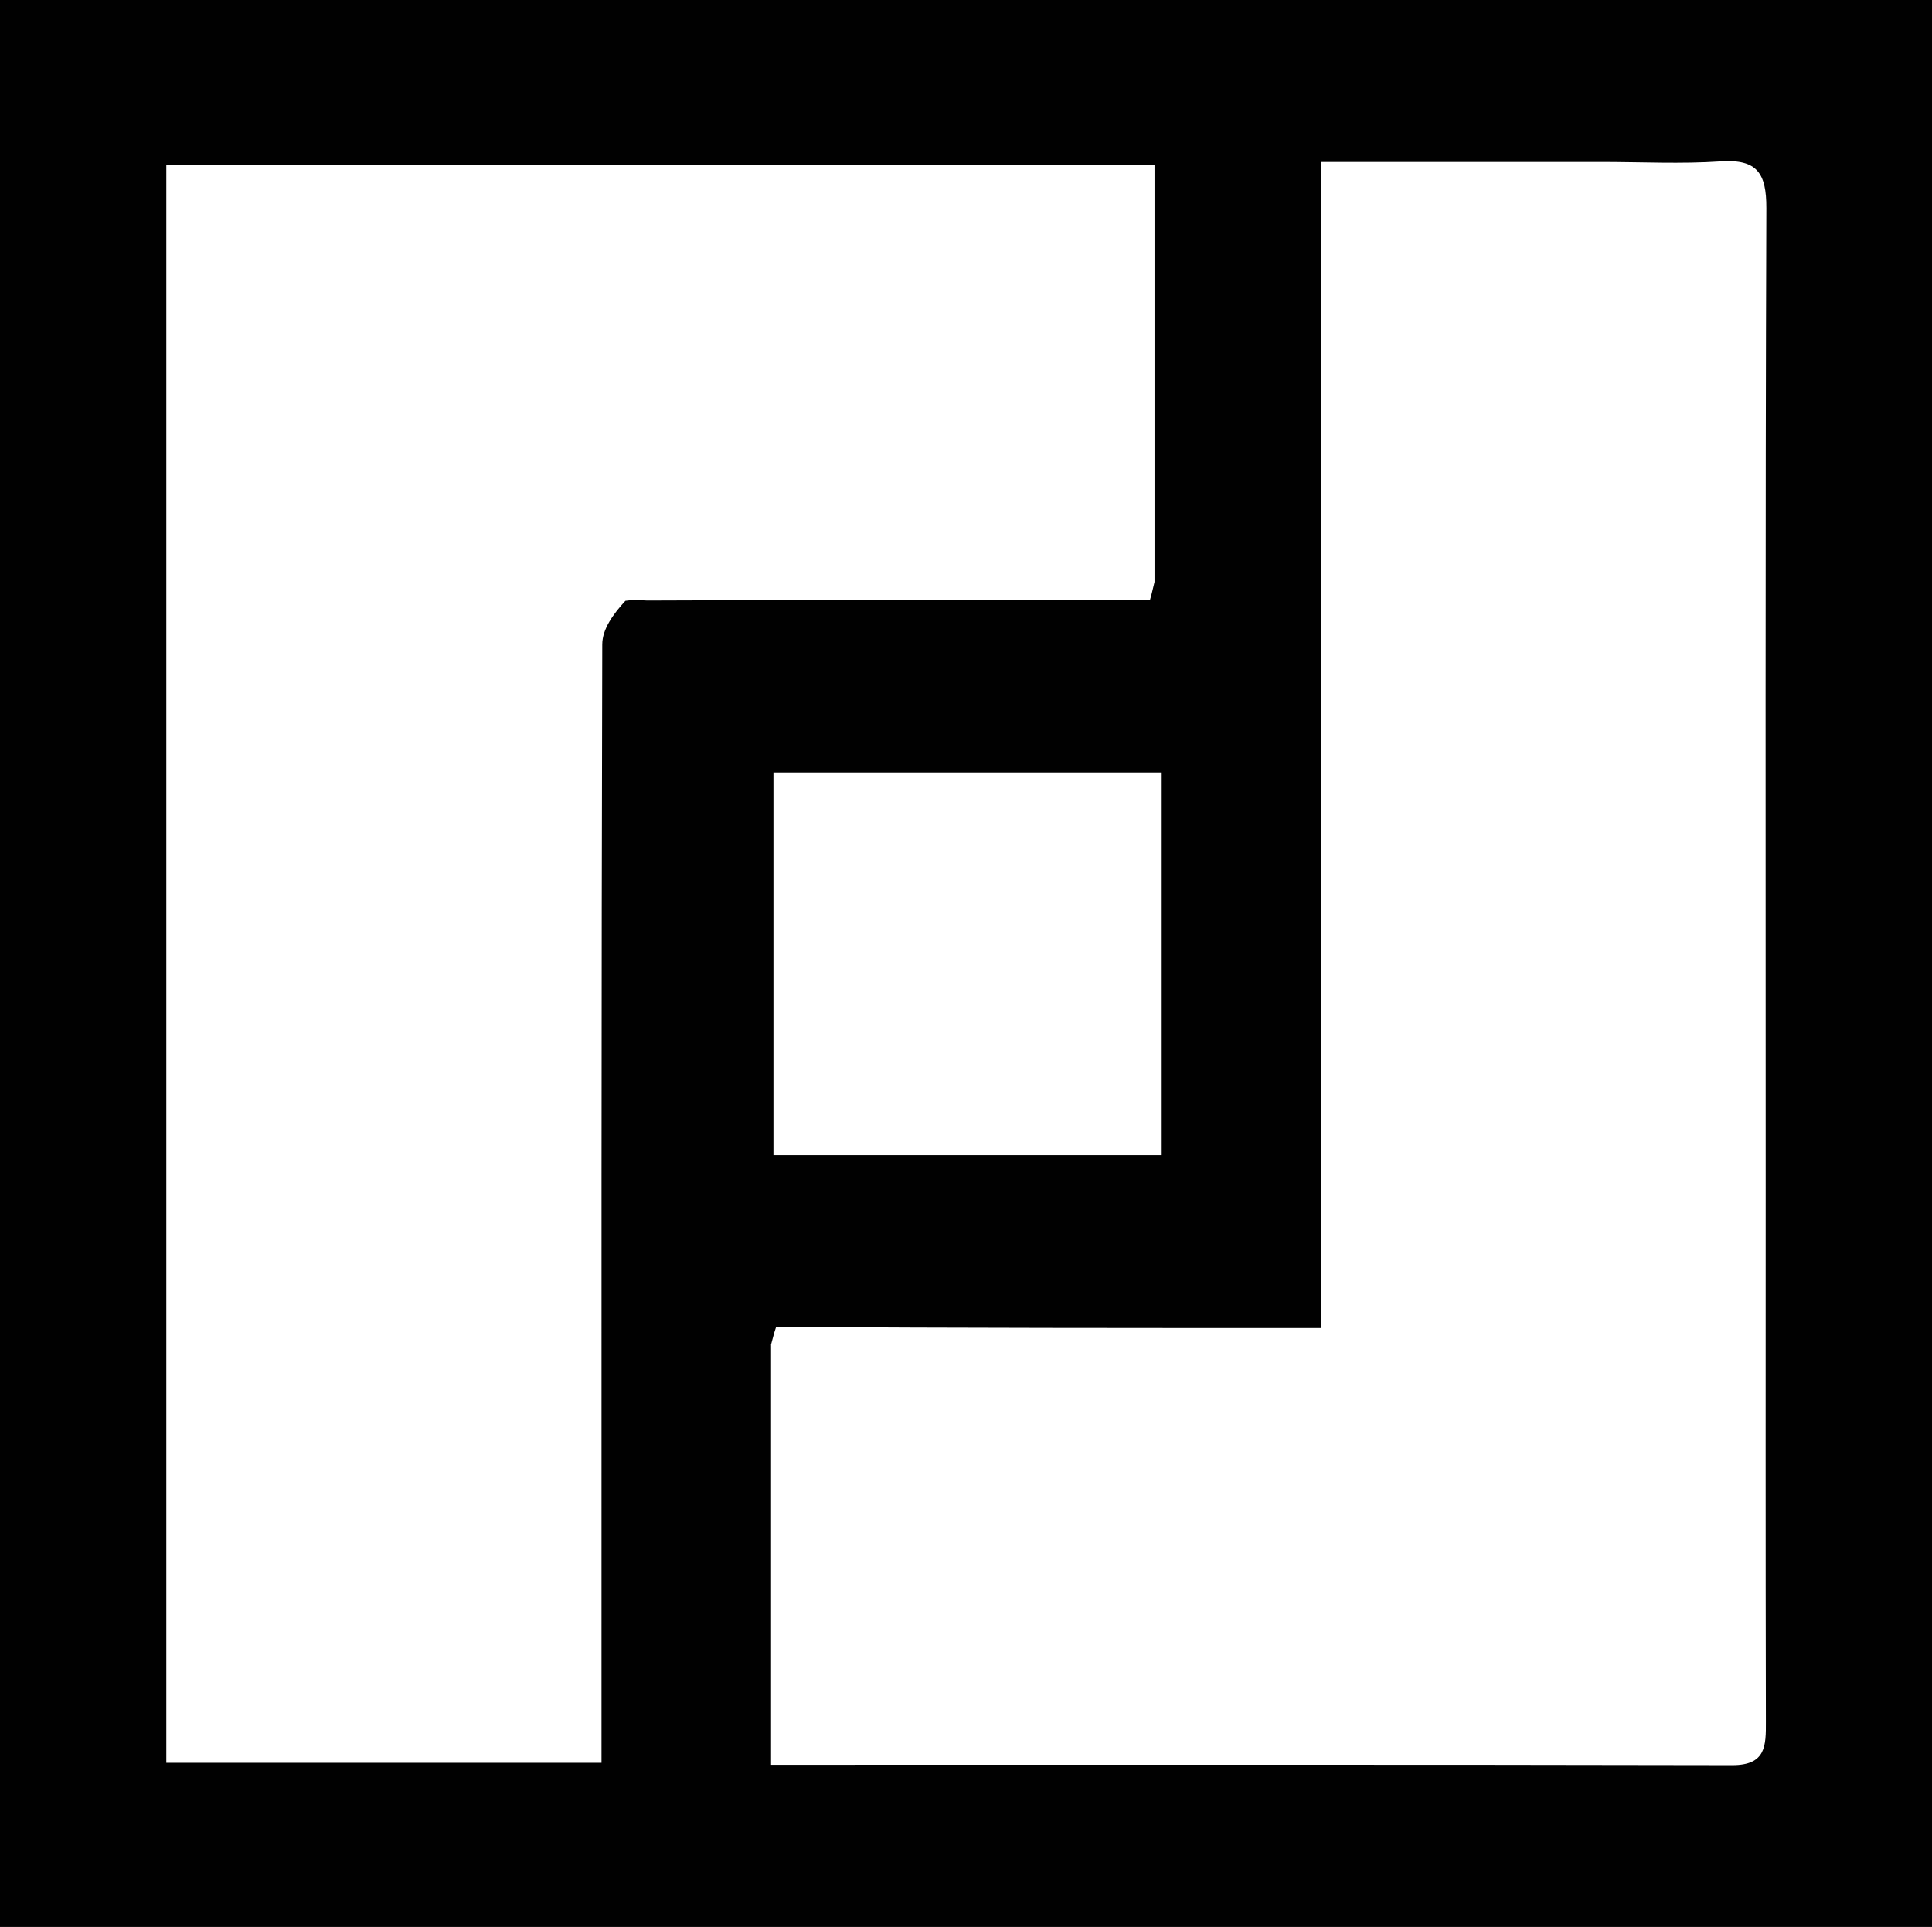
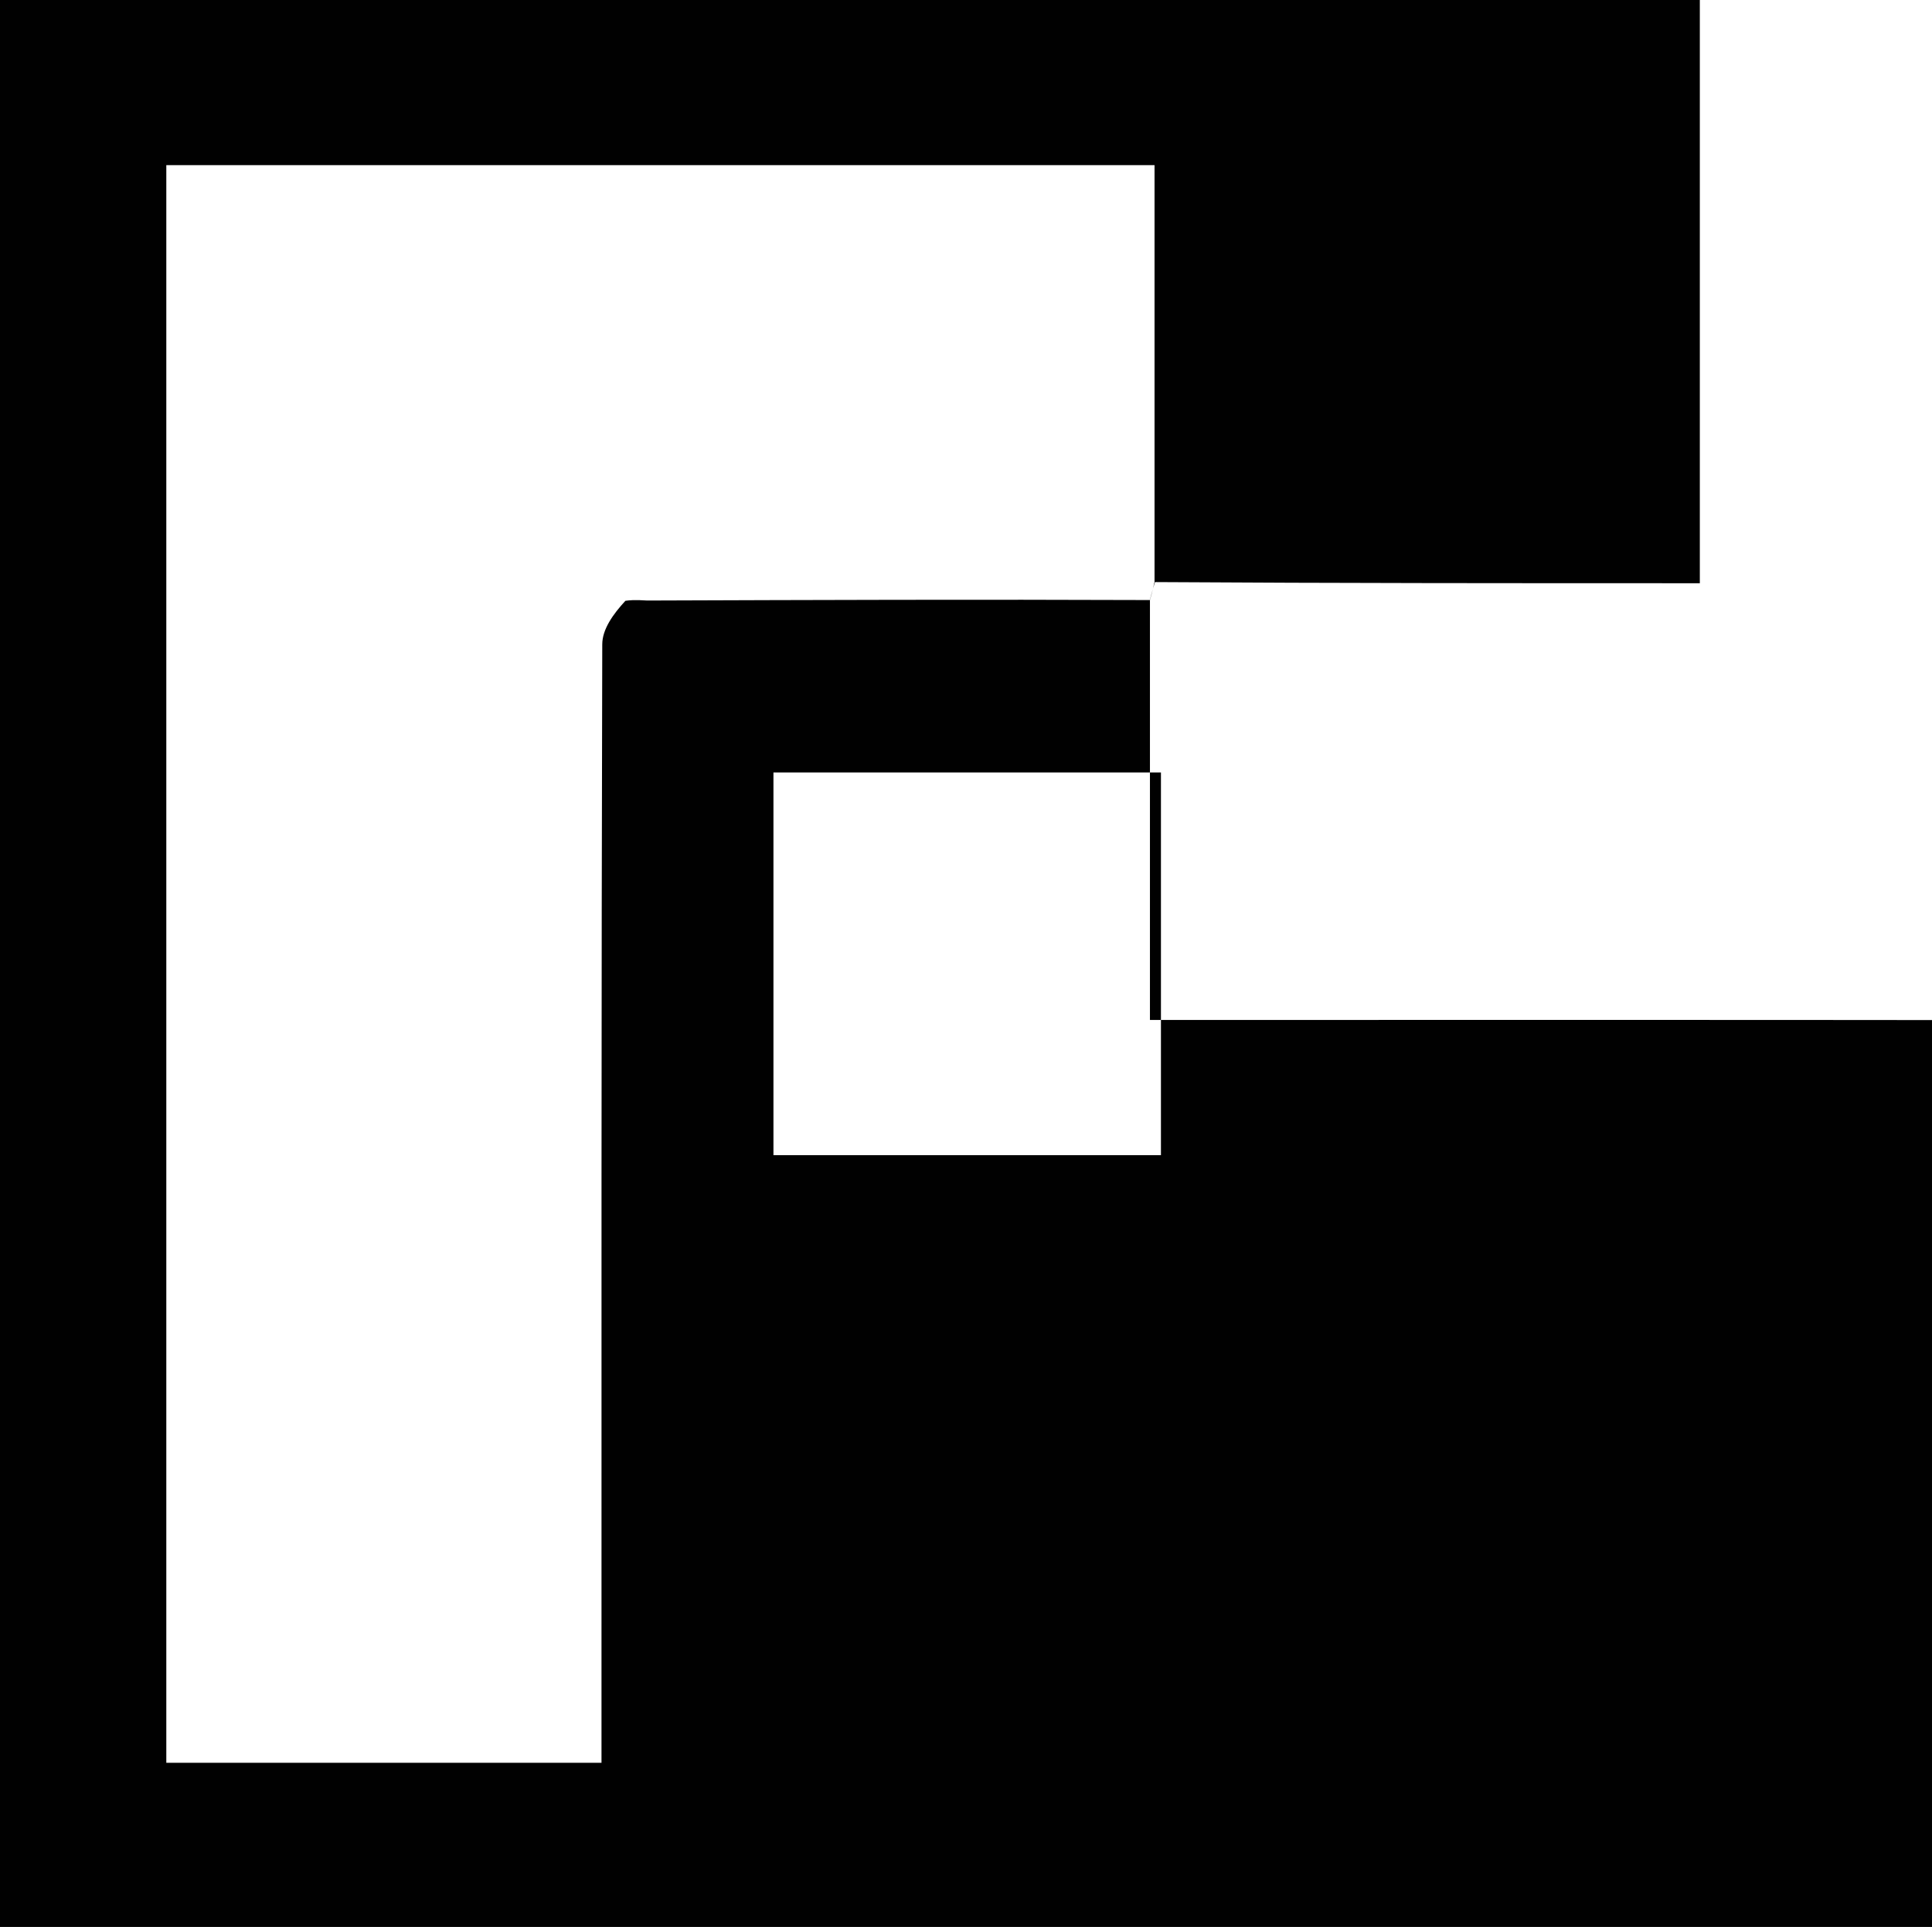
<svg xmlns="http://www.w3.org/2000/svg" id="Layer_1" viewBox="0 0 202.13 201.64">
  <defs>
    <style>.cls-1{fill:#010101;}</style>
  </defs>
-   <path class="cls-1" d="M202.13,157.82v43.82H0V0h202.13c0,52.46,0,104.89,0,157.82M120.31,62.79c.1-.32.19-.65.48-1.89V17.28H17.4v167.18h45.53c0-2.33,0-4.45,0-6.57,0-36.82-.02-73.64.08-110.46,0-1.59,1.14-3.17,2.42-4.56.45-.06.91-.12,2.28-.03,17.35-.06,34.71-.12,52.6-.05M80.67,140.73v43.94c34,0,67.28-.03,100.57.04,3.53,0,3.52-2.03,3.51-4.57-.04-18.65-.02-37.3-.02-55.95,0-34.14-.05-68.28.07-102.41.01-3.66-.96-5.14-4.77-4.89-4.14.28-8.32.06-12.49.06-9.61,0-19.22,0-29.34,0v122.02c-19.16,0-37.8,0-57-.12-.11.32-.22.64-.54,1.88M121.46,109.29v-28.46h-40.54v40.05h40.54c0-3.71,0-7.15,0-11.59Z" />
+   <path class="cls-1" d="M202.13,157.82v43.82H0V0h202.13c0,52.46,0,104.89,0,157.82M120.31,62.79c.1-.32.19-.65.48-1.89V17.28H17.4v167.18h45.53c0-2.33,0-4.45,0-6.57,0-36.82-.02-73.64.08-110.46,0-1.59,1.14-3.17,2.42-4.56.45-.06.91-.12,2.28-.03,17.35-.06,34.71-.12,52.6-.05v43.94c34,0,67.28-.03,100.57.04,3.53,0,3.52-2.03,3.51-4.57-.04-18.65-.02-37.3-.02-55.95,0-34.14-.05-68.28.07-102.41.01-3.66-.96-5.14-4.77-4.89-4.14.28-8.32.06-12.49.06-9.61,0-19.22,0-29.34,0v122.02c-19.16,0-37.8,0-57-.12-.11.32-.22.64-.54,1.88M121.46,109.29v-28.46h-40.54v40.05h40.54c0-3.71,0-7.15,0-11.59Z" />
</svg>